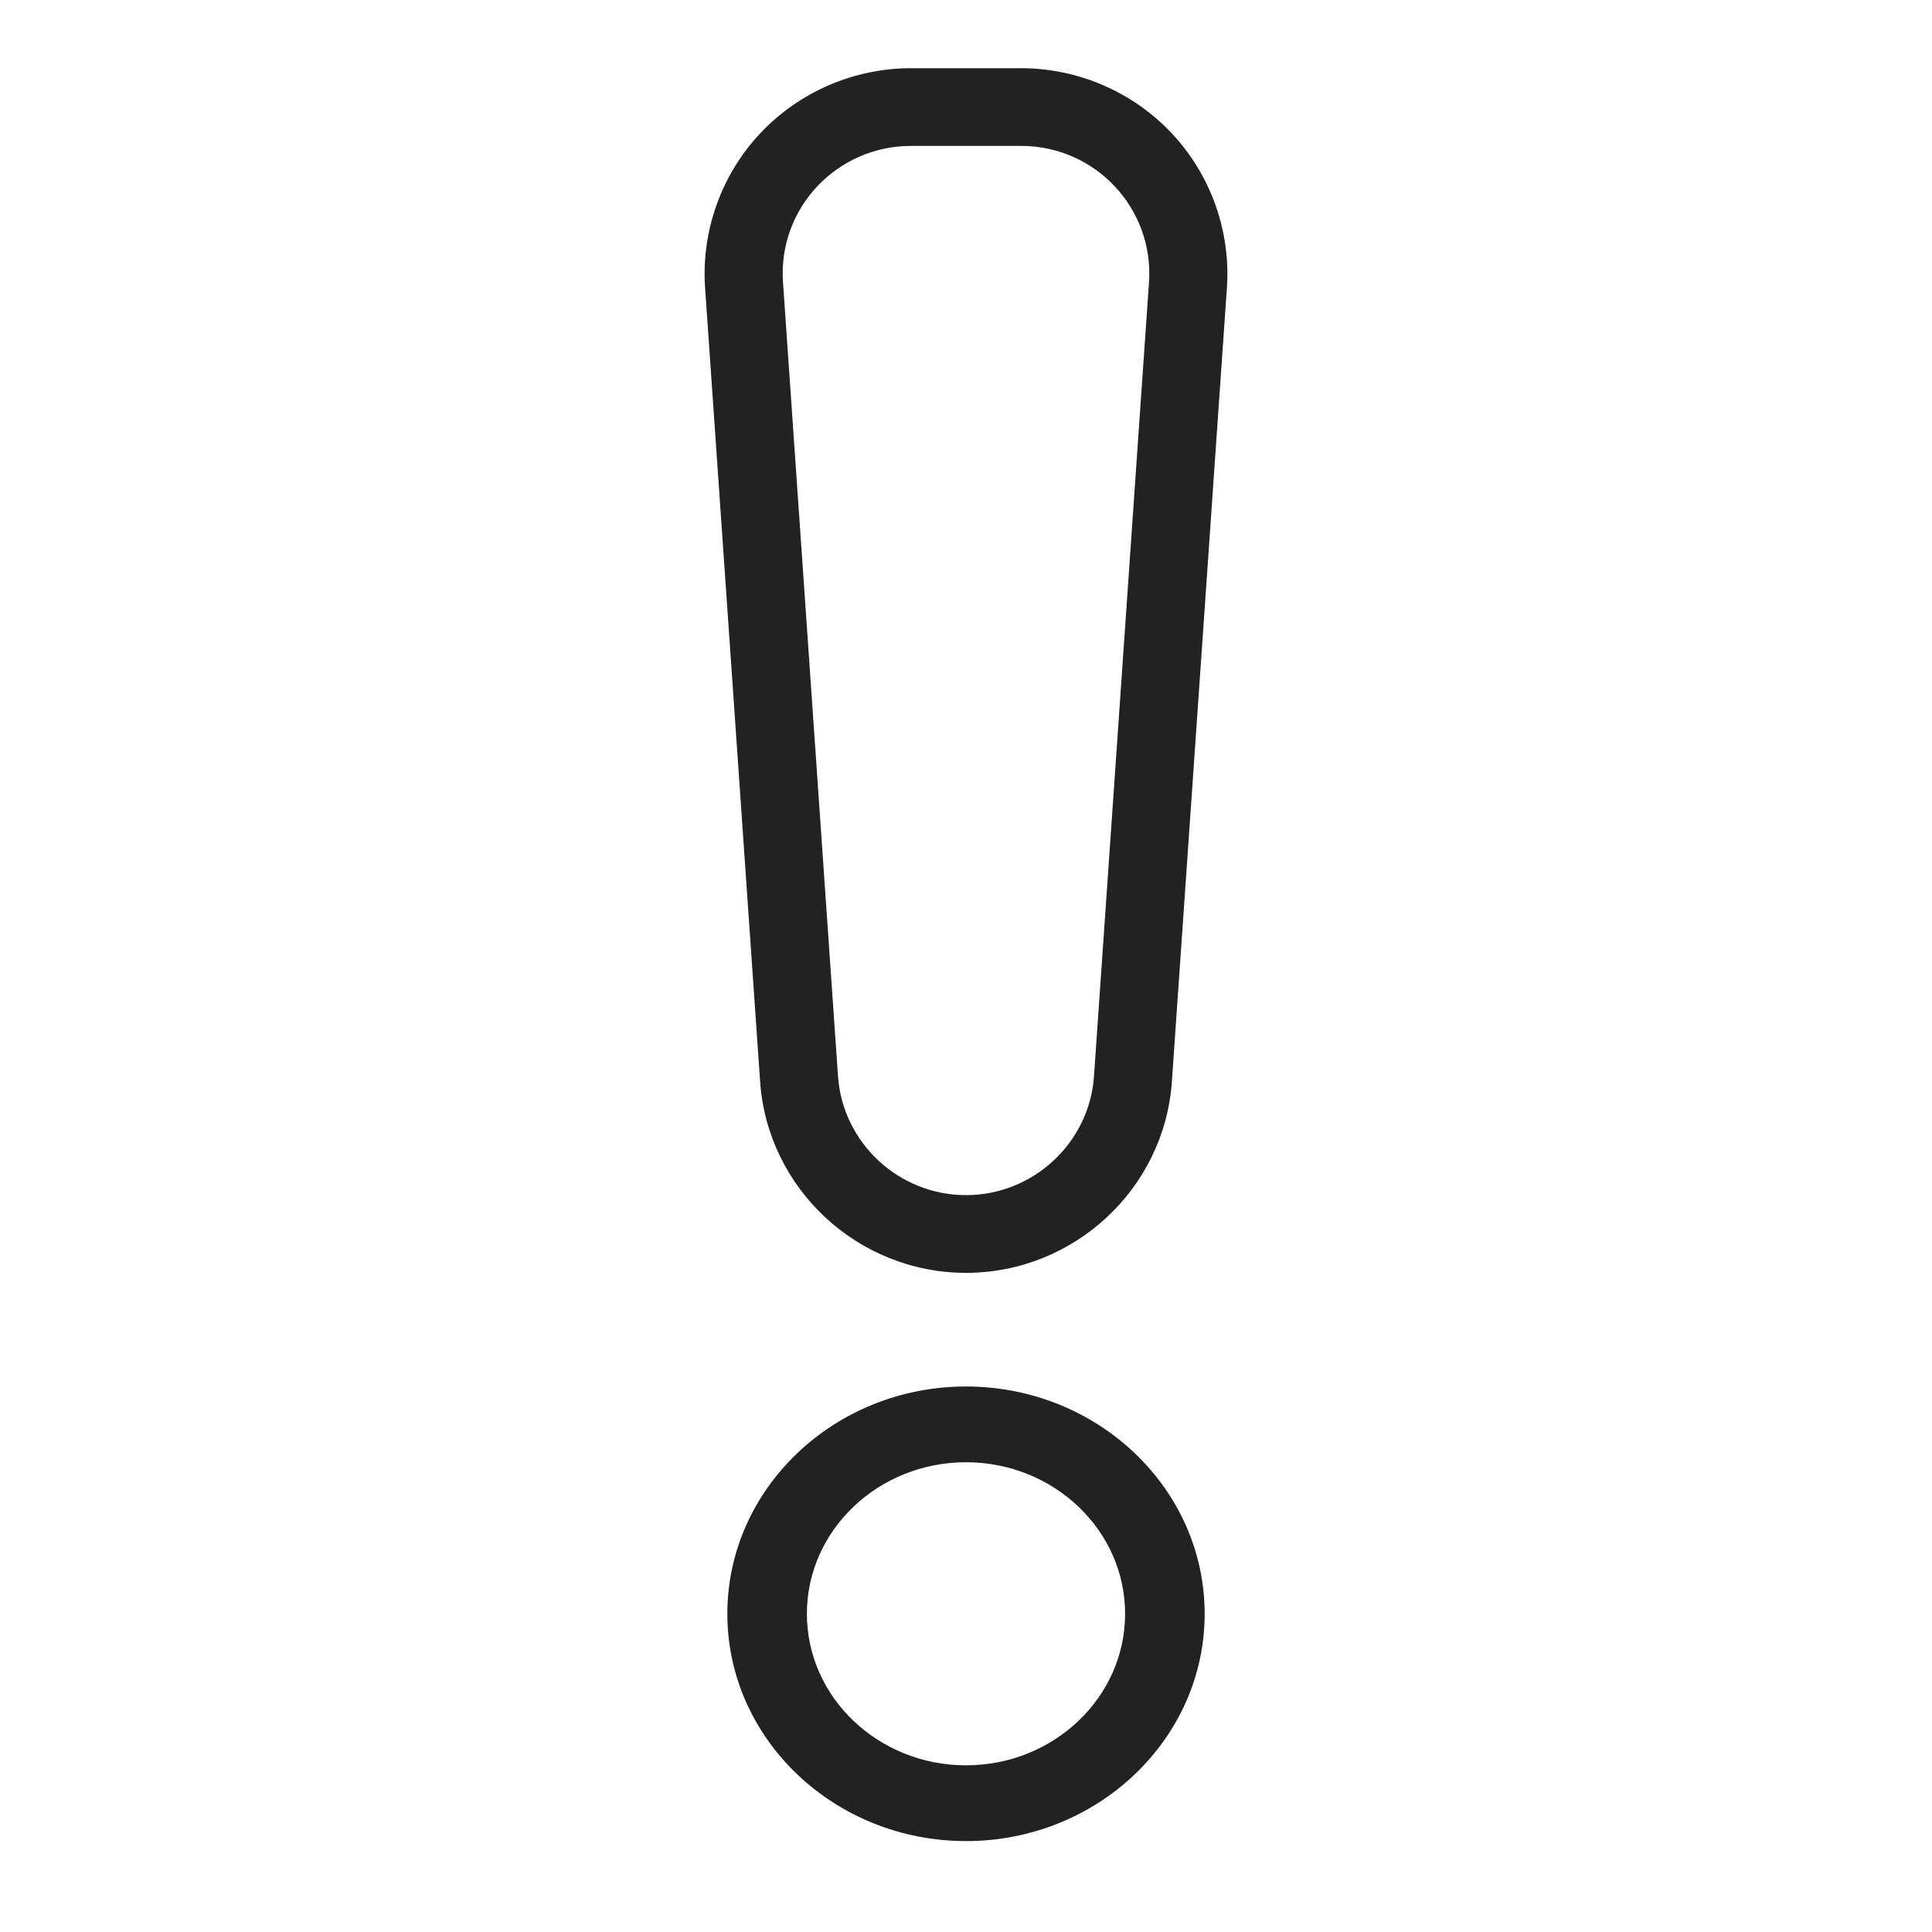
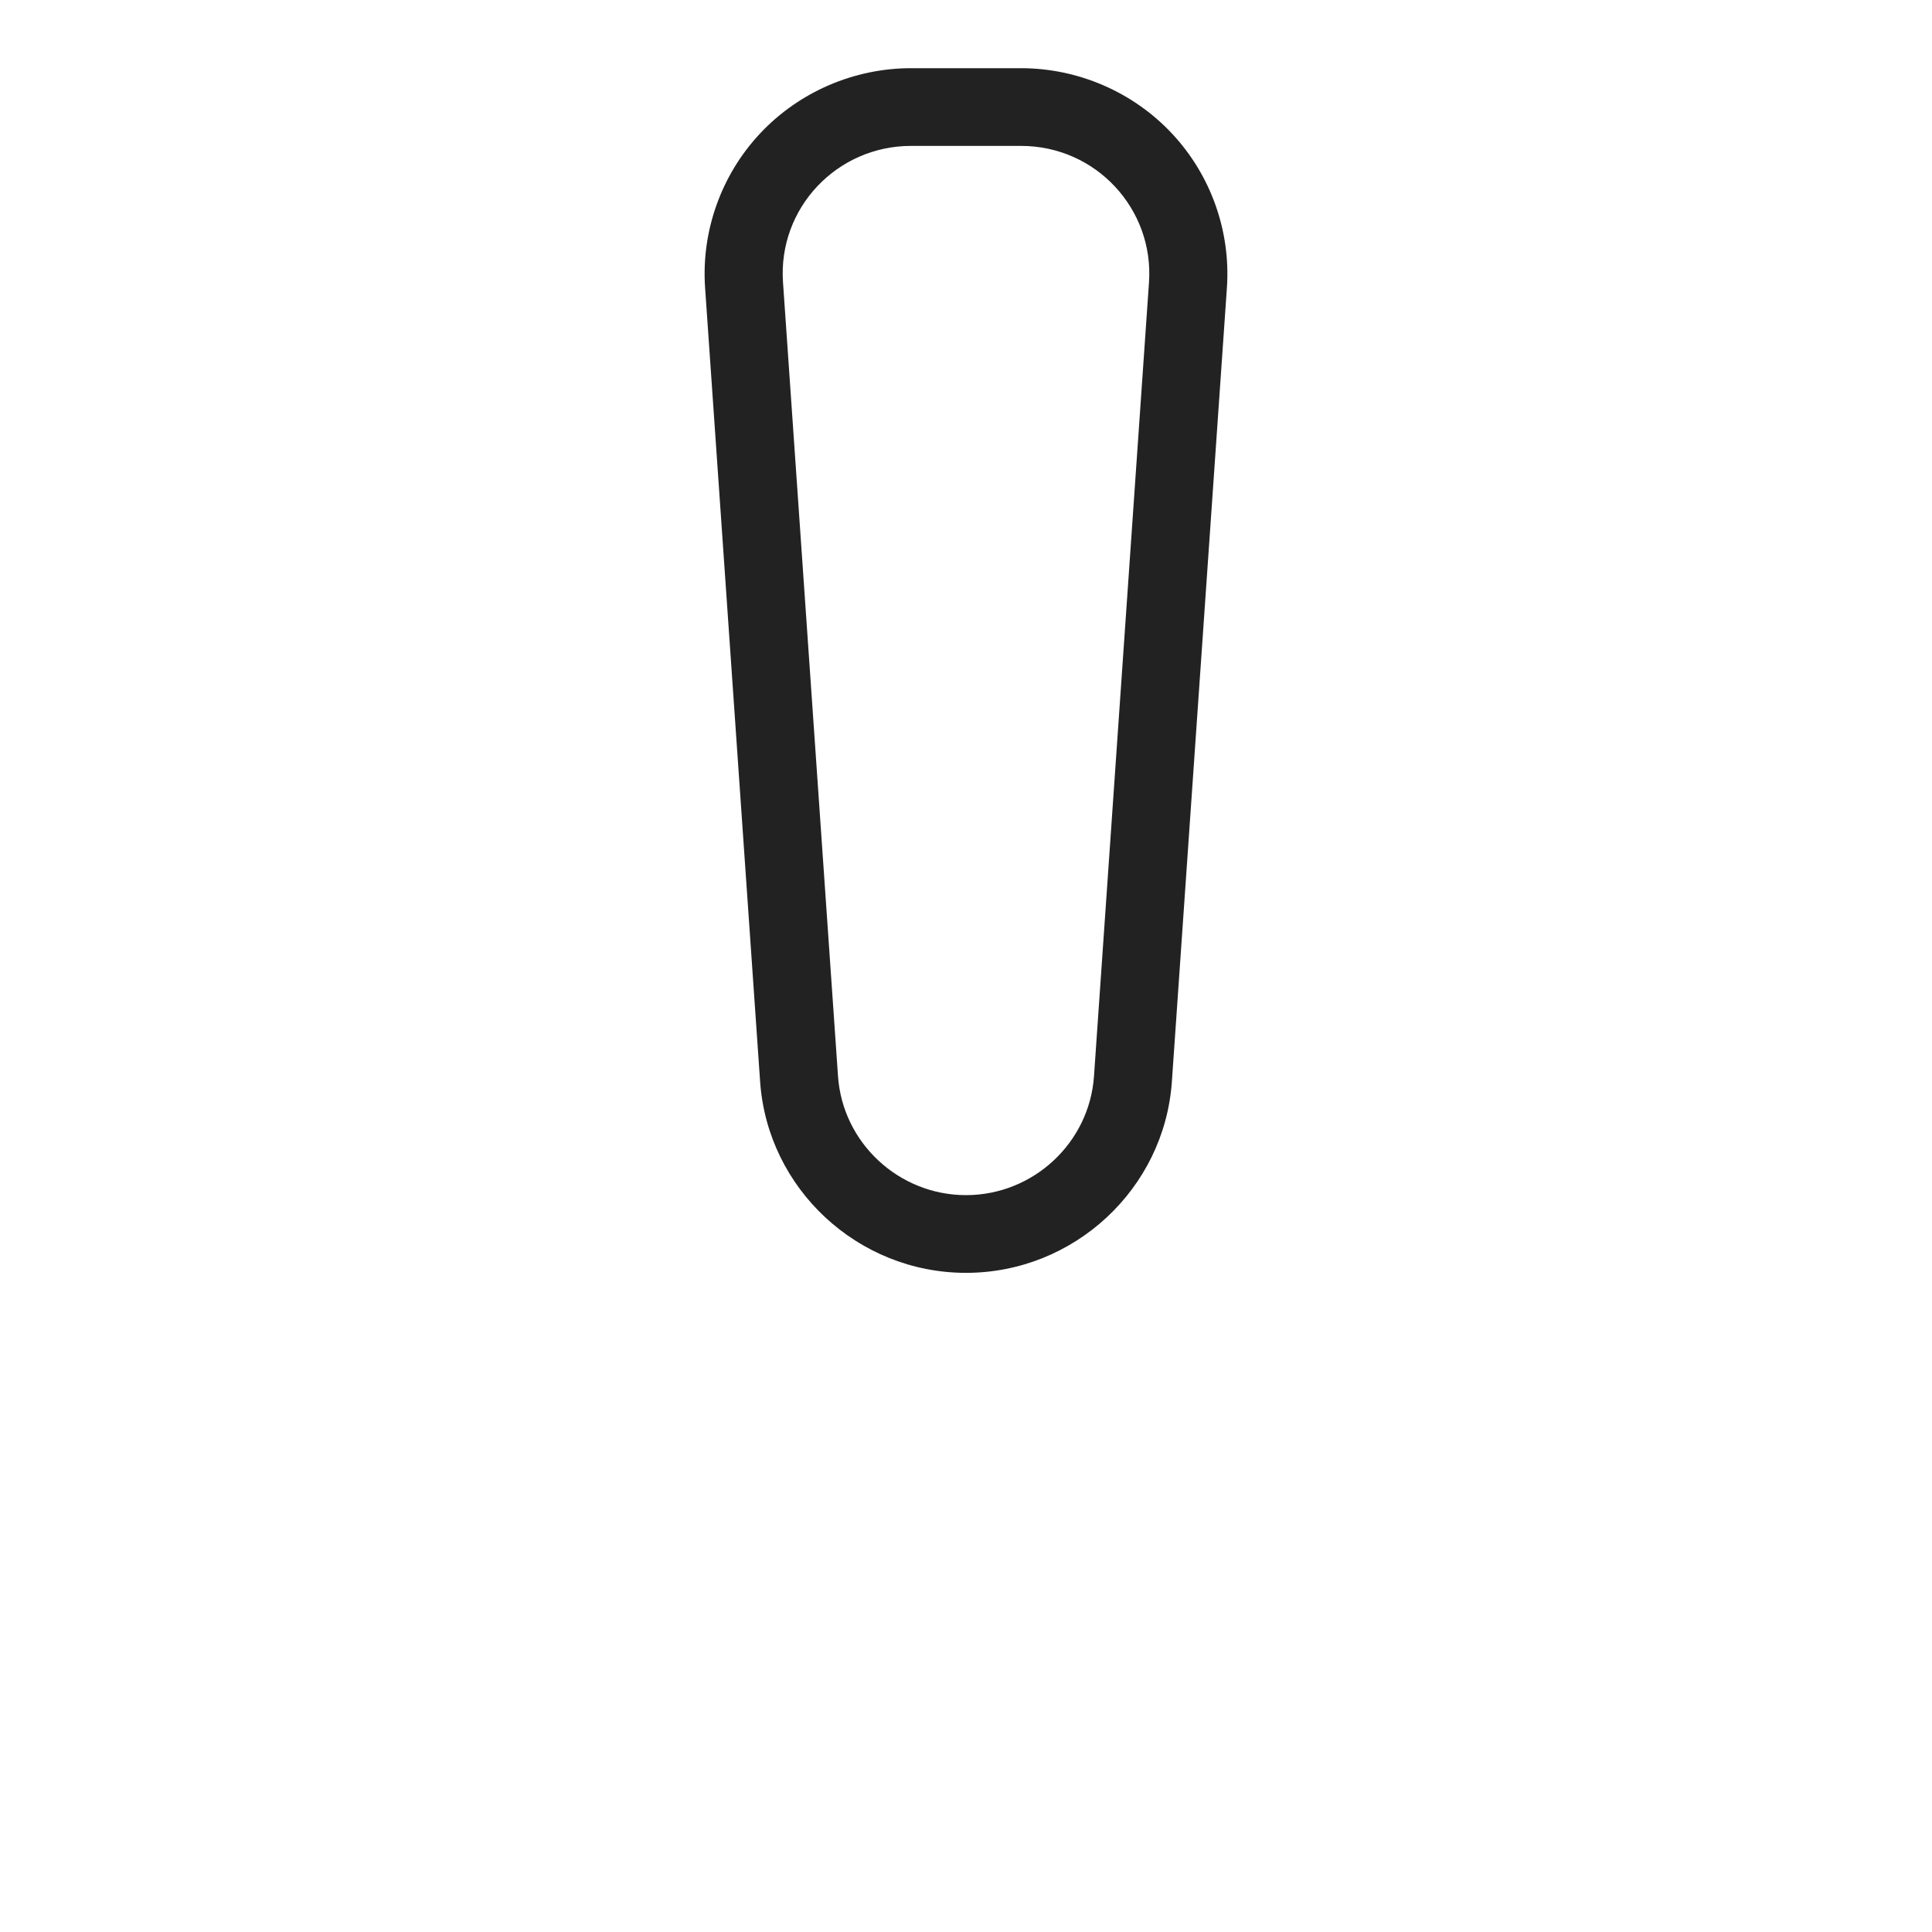
<svg xmlns="http://www.w3.org/2000/svg" width="85px" height="85px" viewBox="0 0 85 85" version="1.1">
  <title>B78AD604-8242-4F7D-B84F-ED8103C30788</title>
  <g id="Desktop" stroke="none" stroke-width="1" fill="none" fill-rule="evenodd">
    <g id="pagina-no-encontrada" transform="translate(-356, -368)">
-       <rect fill="#FFFFFF" x="0" y="0" width="1200" height="960" />
      <g id="icons/icon-alert-not-found" transform="translate(356, 368)" fill="#222222" fill-rule="nonzero">
        <g id="alert" transform="translate(31, 3)">
          <path d="M20.558,2.871 C18.847,1.046 16.428,0 13.92,0 L9.08,0 C6.572,0 4.153,1.046 2.442,2.87 C0.731,4.695 -0.151,7.169 0.021,9.658 L2.442,44.585 C2.769,49.304 6.747,53 11.5,53 C16.252,53 20.231,49.304 20.558,44.585 L22.979,9.658 C23.151,7.169 22.269,4.695 20.558,2.871 Z M19.551,9.423 L17.131,44.35 C16.927,47.283 14.454,49.581 11.5,49.581 C8.546,49.581 6.073,47.283 5.869,44.35 L3.449,9.423 C3.222,6.154 5.826,3.419 9.08,3.419 L13.92,3.419 C17.213,3.419 19.775,6.192 19.551,9.423 Z" id="Shape" />
-           <path d="M11.5,58 C5.71,58 1,62.486 1,68 C1,73.514 5.71,78 11.5,78 C17.29,78 22,73.514 22,68 C22,62.486 17.29,58 11.5,58 Z M11.5,74.667 C7.64,74.667 4.5,71.676 4.5,68 C4.5,64.324 7.64,61.333 11.5,61.333 C15.36,61.333 18.5,64.324 18.5,68 C18.5,71.676 15.36,74.667 11.5,74.667 Z" id="Shape" />
        </g>
      </g>
    </g>
  </g>
</svg>